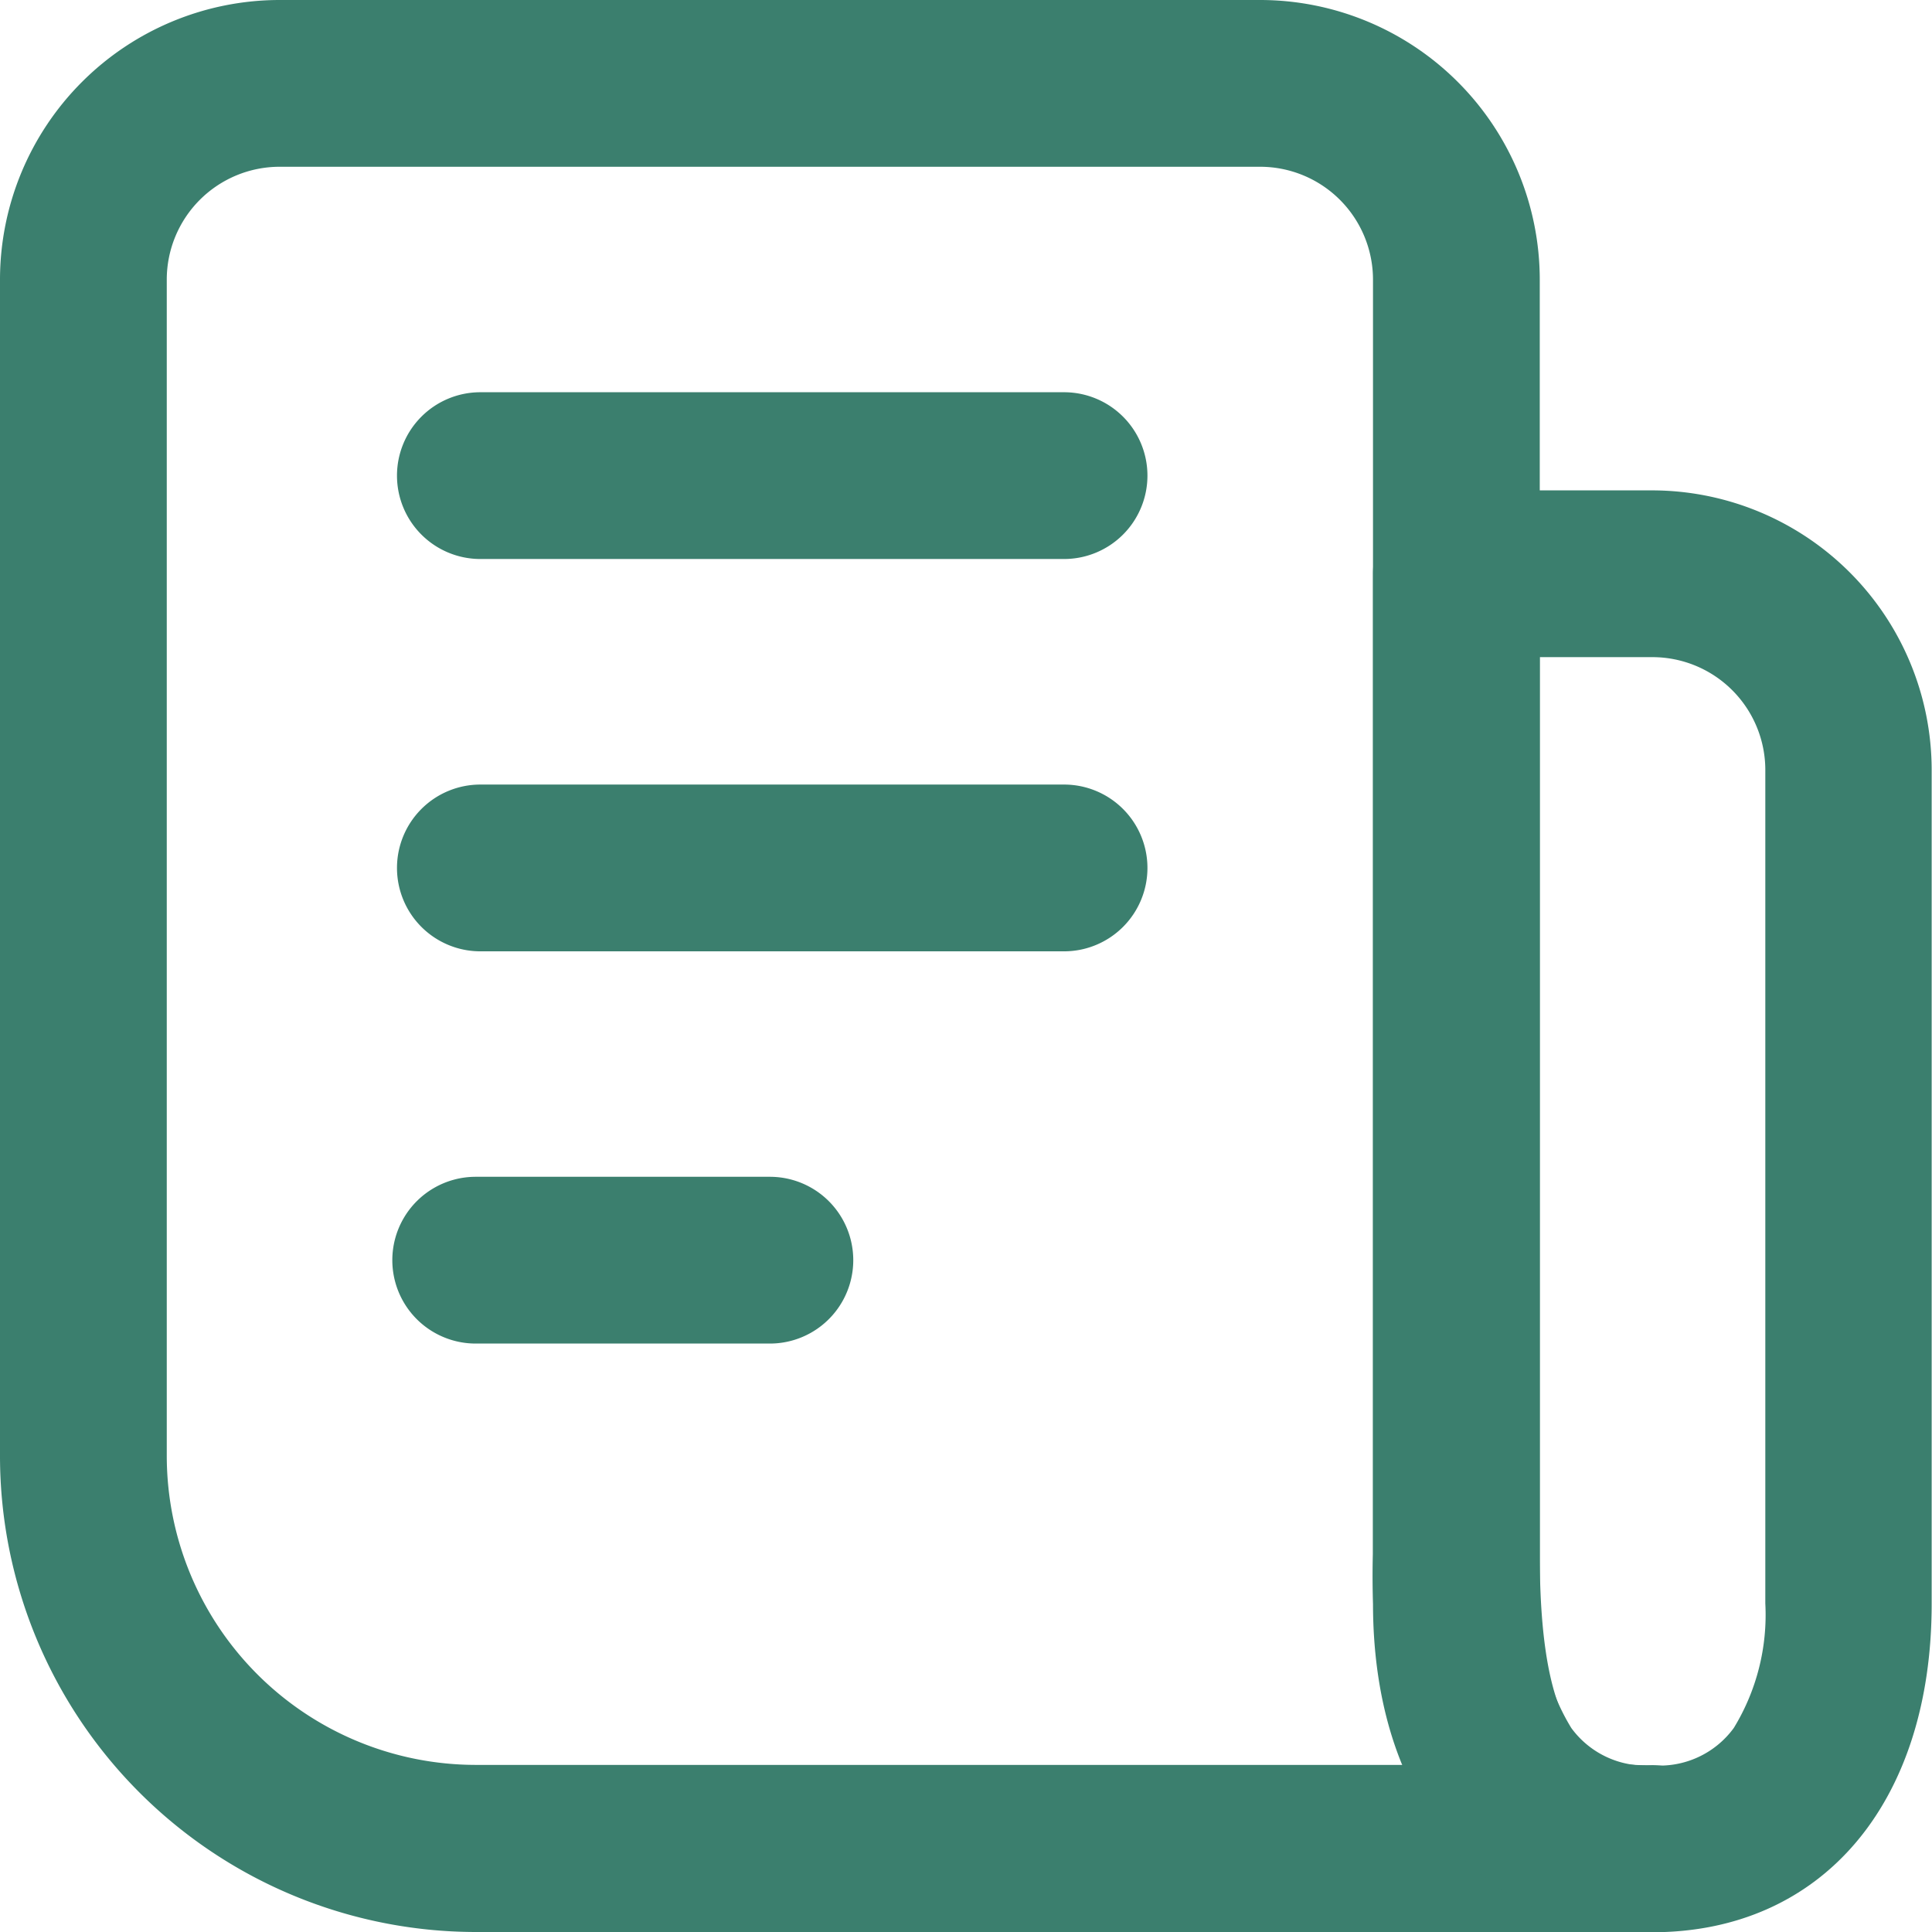
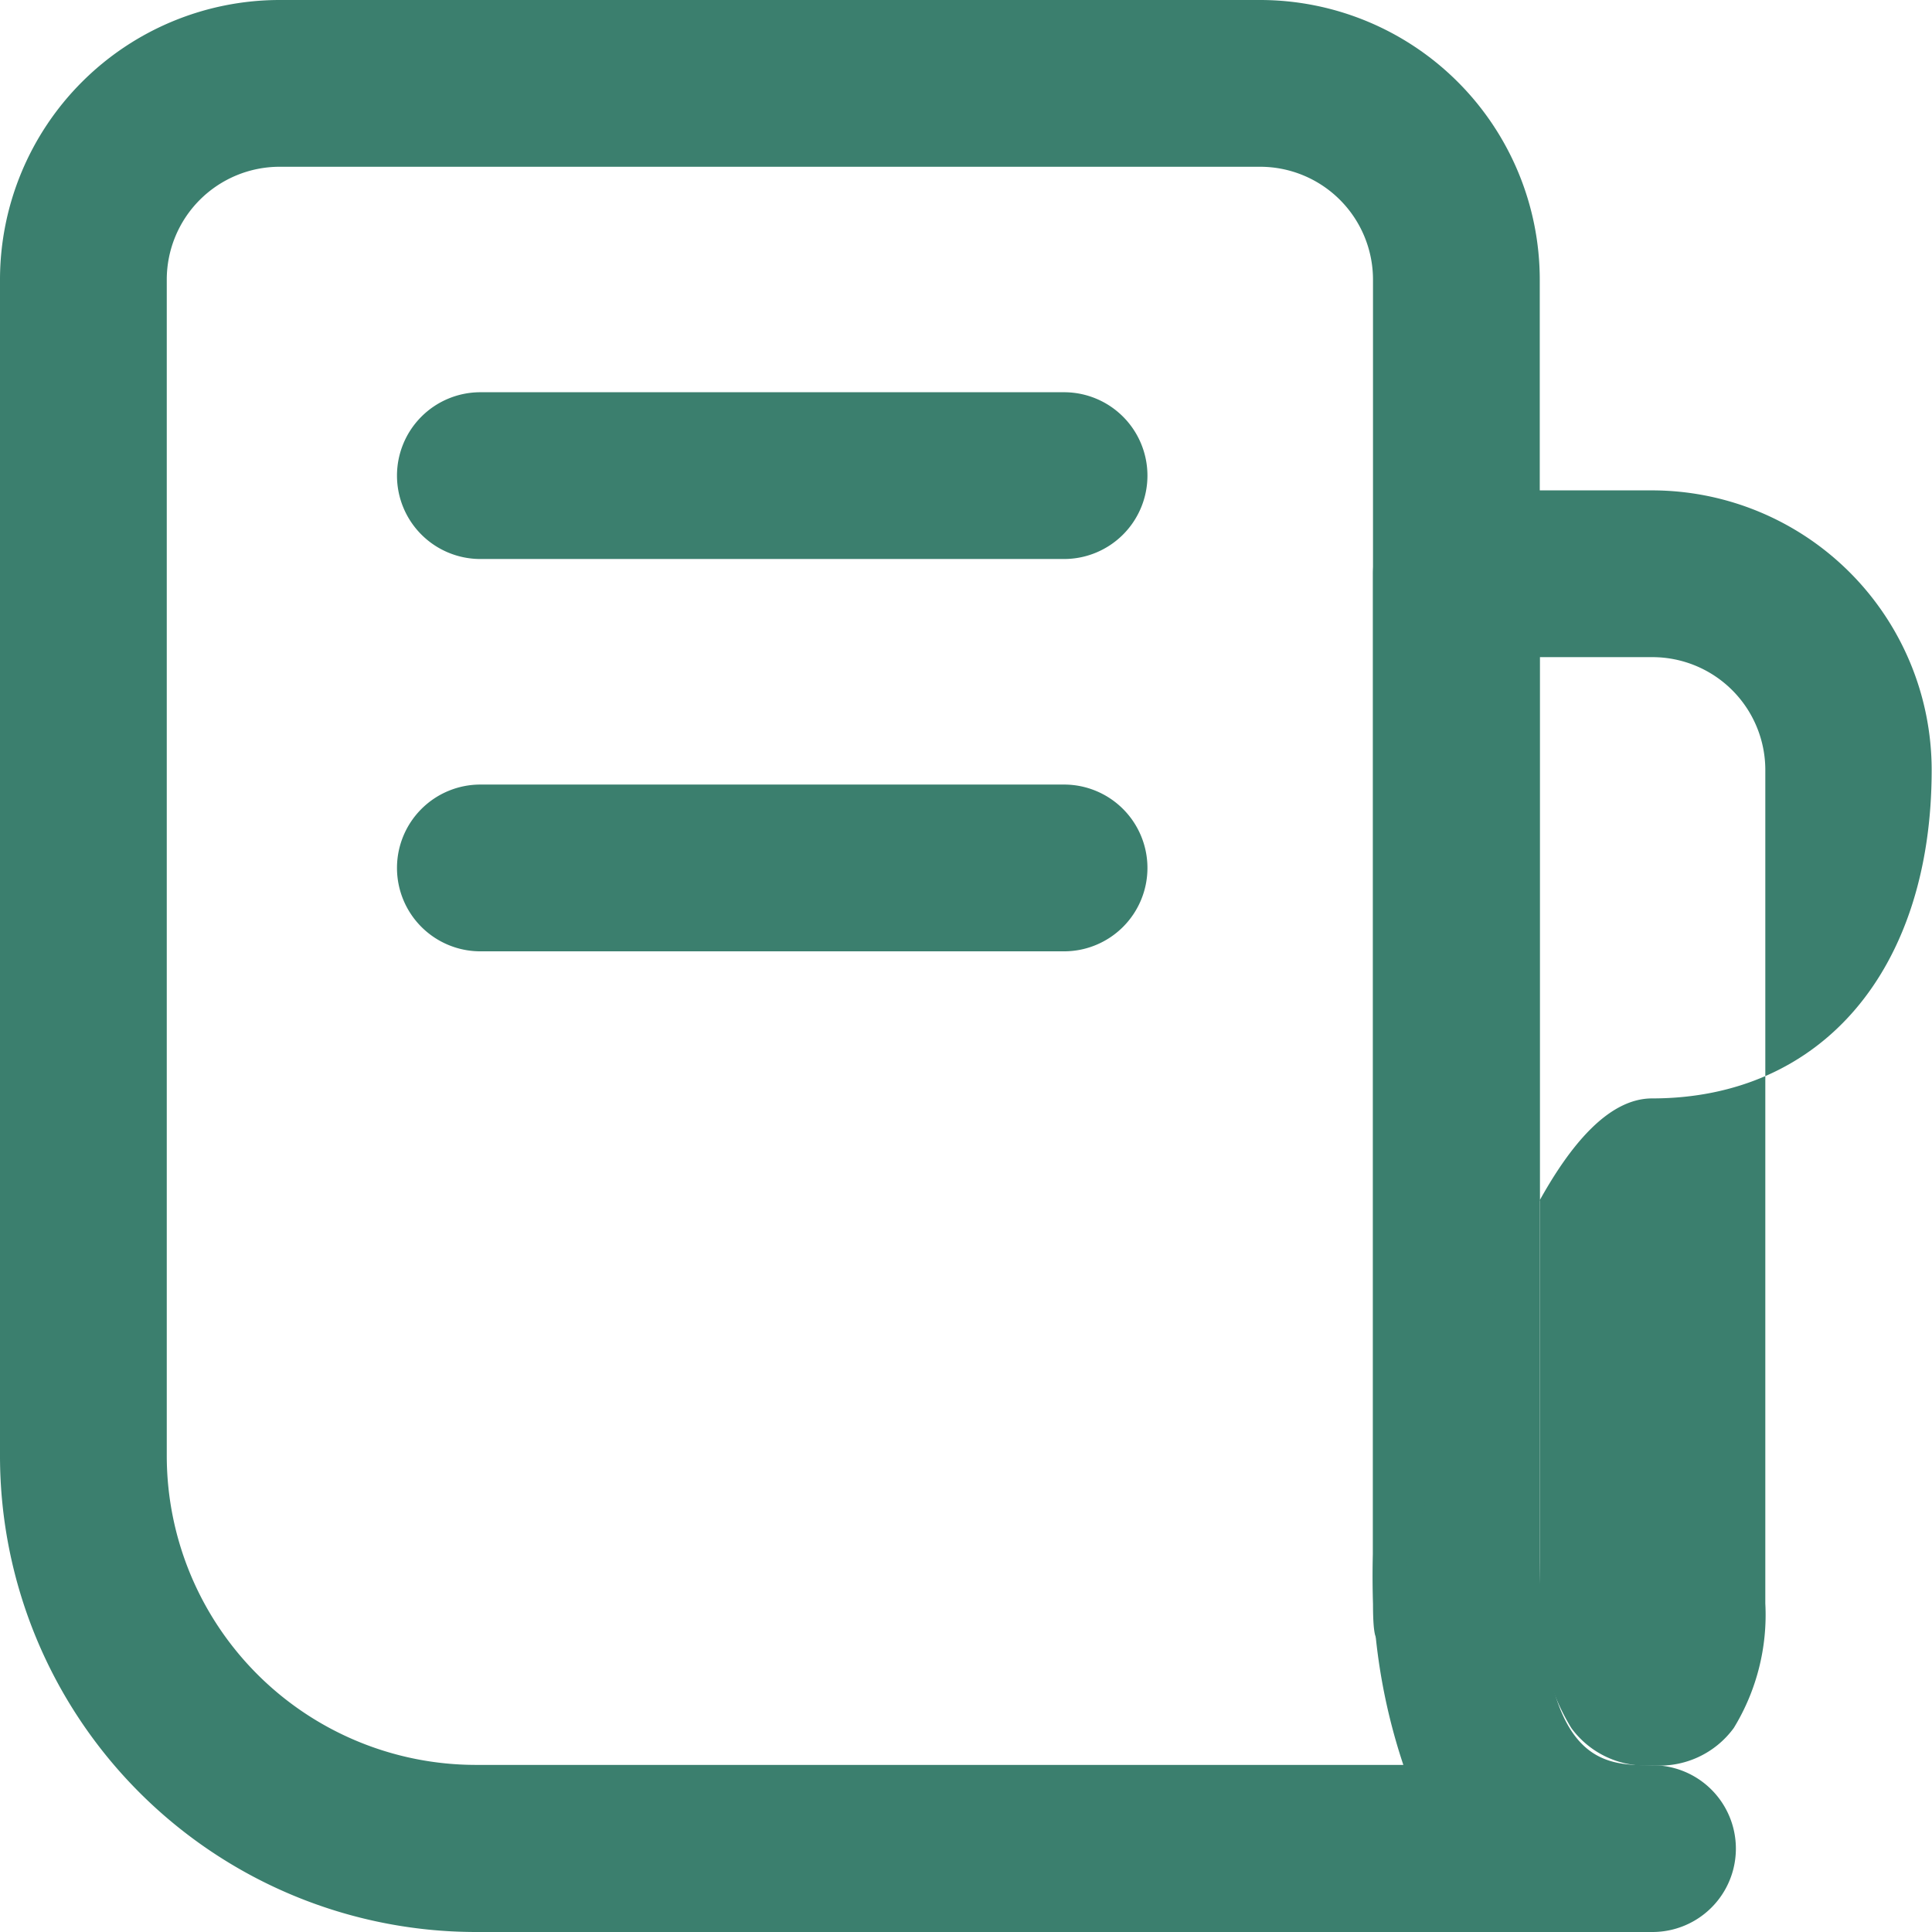
<svg xmlns="http://www.w3.org/2000/svg" width="23.17" height="23.17" viewBox="0 0 23.17 23.17">
  <defs>
    <style>
      .cls-1 {
        fill: #3b7f6e;
      }
    </style>
  </defs>
  <g id="Group_542" data-name="Group 542" transform="translate(-3.5 -3.5)">
    <path id="Path_436" data-name="Path 436" class="cls-1" d="M23.318,26.67H9.2a5.711,5.711,0,0,1-5.7-5.7V6.852A3.356,3.356,0,0,1,6.852,3.5H18.614a3.356,3.356,0,0,1,3.352,3.352v15.29c0,2.528.75,2.528,1.352,2.528a1,1,0,0,1,0,2ZM6.852,5.5A1.354,1.354,0,0,0,5.5,6.852V20.966a3.709,3.709,0,0,0,3.7,3.7H20.33a7.157,7.157,0,0,1-.364-2.528V6.852A1.354,1.354,0,0,0,18.614,5.5Z" />
-     <path id="Path_437" data-name="Path 437" class="cls-1" d="M25.5,11h2.352A3.356,3.356,0,0,1,31.2,14.352v10c0,2.394-1.316,3.94-3.352,3.94S24.5,26.743,24.5,24.349V12A1,1,0,0,1,25.5,11Zm2.352,15.29a1.1,1.1,0,0,0,.975-.448,2.6,2.6,0,0,0,.378-1.493v-10A1.354,1.354,0,0,0,27.852,13H26.5V24.349a2.6,2.6,0,0,0,.378,1.493A1.1,1.1,0,0,0,27.852,26.29Z" transform="translate(-4.534 -1.619)" />
+     <path id="Path_437" data-name="Path 437" class="cls-1" d="M25.5,11h2.352A3.356,3.356,0,0,1,31.2,14.352c0,2.394-1.316,3.94-3.352,3.94S24.5,26.743,24.5,24.349V12A1,1,0,0,1,25.5,11Zm2.352,15.29a1.1,1.1,0,0,0,.975-.448,2.6,2.6,0,0,0,.378-1.493v-10A1.354,1.354,0,0,0,27.852,13H26.5V24.349a2.6,2.6,0,0,0,.378,1.493A1.1,1.1,0,0,0,27.852,26.29Z" transform="translate(-4.534 -1.619)" />
    <g id="Group_541" data-name="Group 541">
-       <path id="Path_438" data-name="Path 438" class="cls-1" d="M14.028,20.909H10.5a1,1,0,0,1,0-2h3.528a1,1,0,0,1,0,2Z" transform="translate(-1.295 -1.296)" />
-     </g>
+       </g>
    <path id="Line_18" data-name="Line 18" class="cls-1" d="M7,1H0A1,1,0,0,1-1,0,1,1,0,0,1,0-1H7A1,1,0,0,1,8,0,1,1,0,0,1,7,1Z" transform="translate(9.261 9.204)" />
    <path id="Line_19" data-name="Line 19" class="cls-1" d="M7,1H0A1,1,0,0,1-1,0,1,1,0,0,1,0-1H7A1,1,0,0,1,8,0,1,1,0,0,1,7,1Z" transform="translate(9.261 13.909)" />
  </g>
</svg>